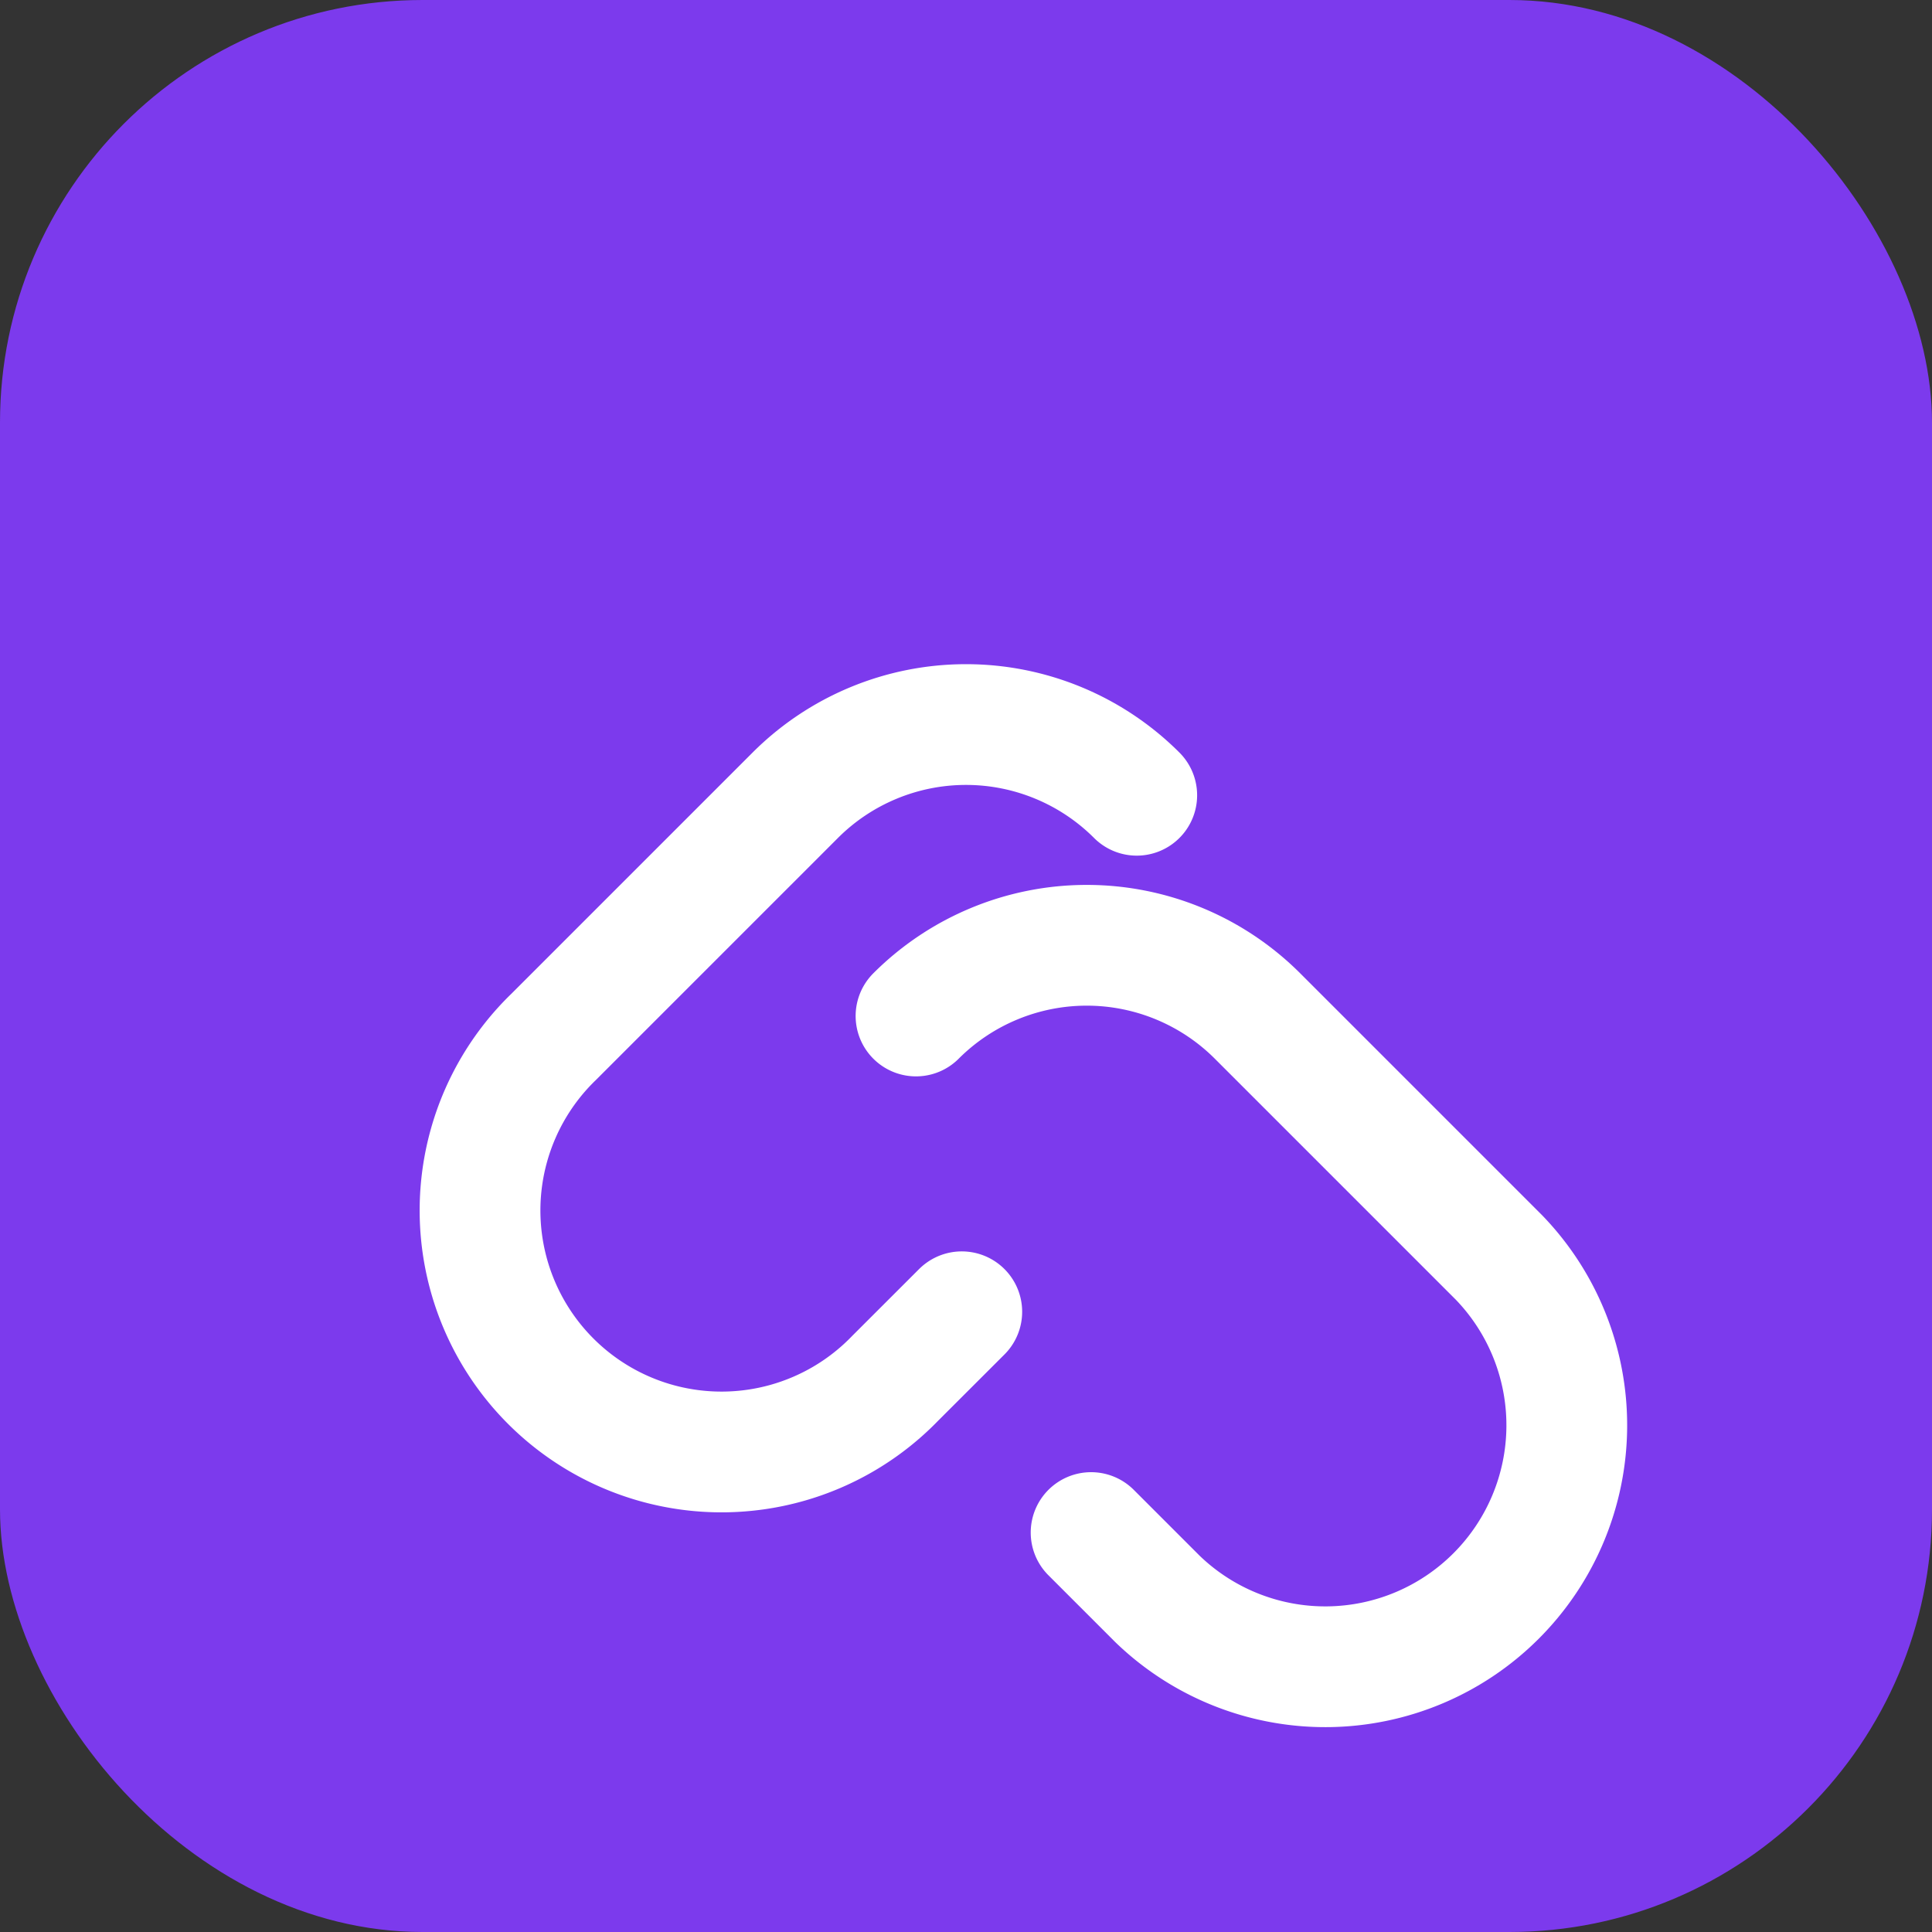
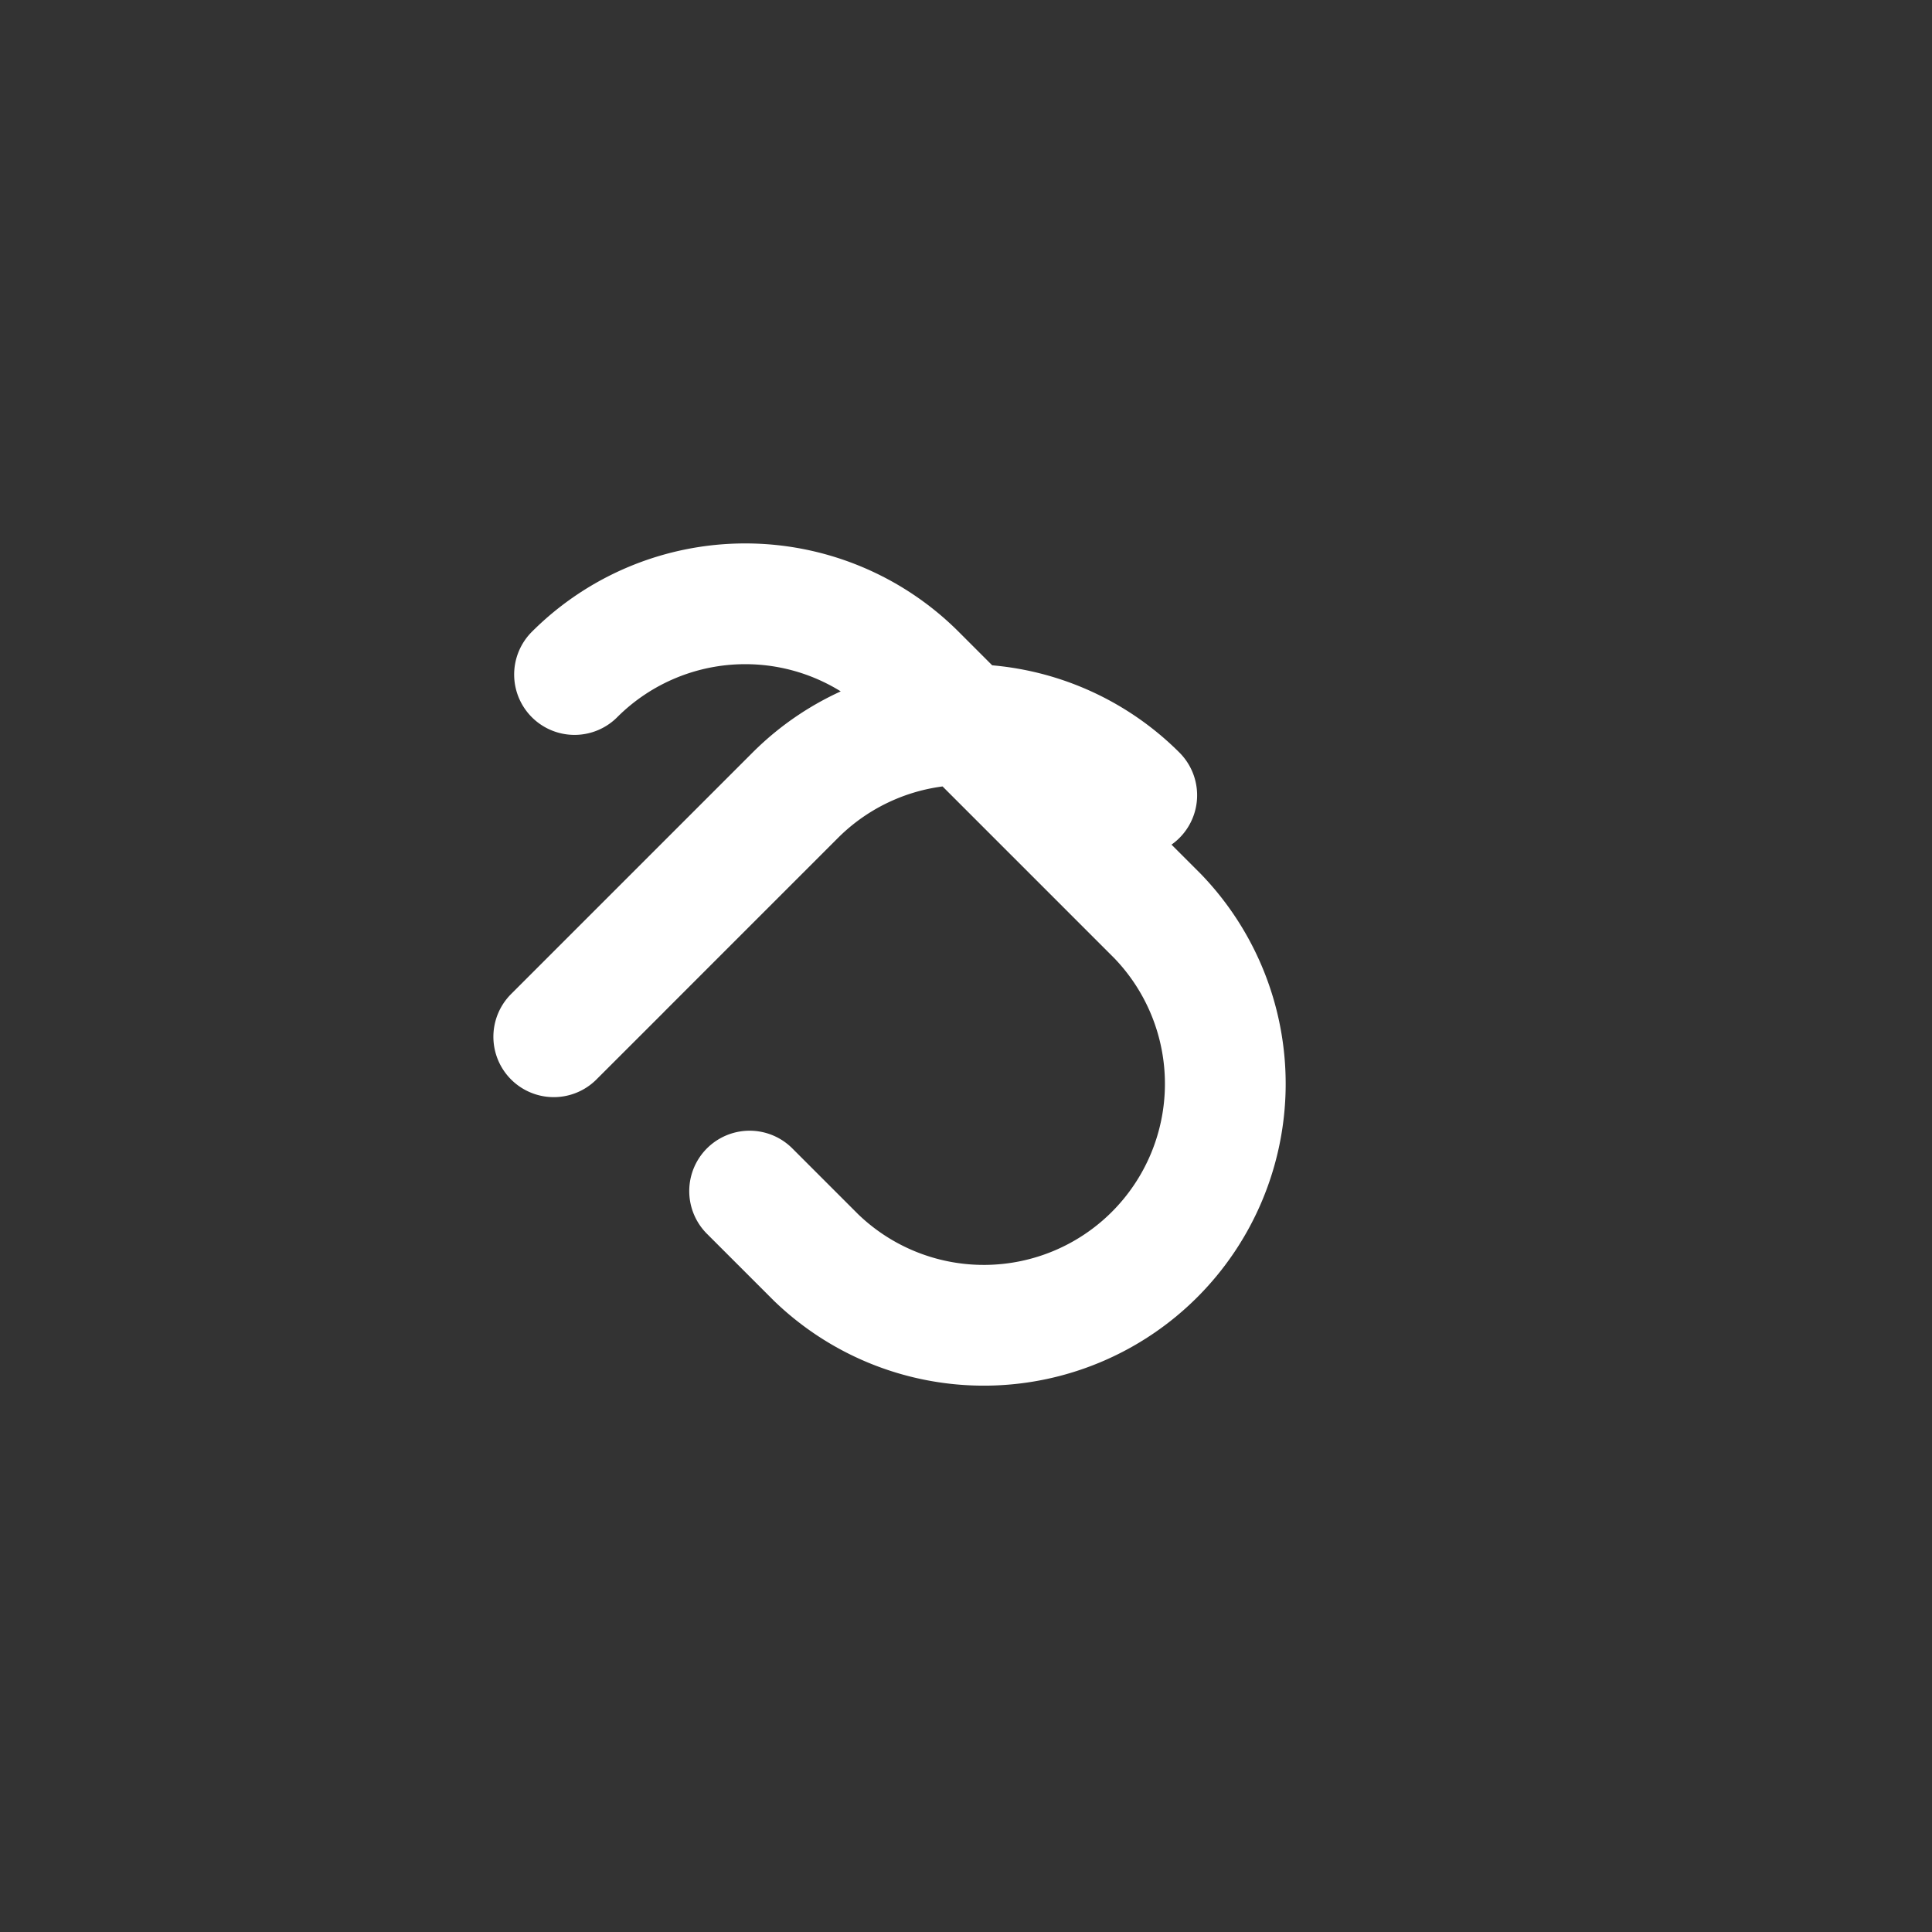
<svg xmlns="http://www.w3.org/2000/svg" viewBox="0 0 64 64" fill="none">
  <rect x="0" y="0" width="64" height="64" fill="#333333" stroke="none" />
-   <rect width="64" height="64" rx="14" fill="#7c3aed" />
-   <path stroke="#fff" stroke-width="4" stroke-linecap="round" stroke-linejoin="round" d="M37.656 26.344a8 8 0 00-11.312 0l-8 8a8 8 0 1011.312 11.312l2.204-2.202m-1.516-9.798a8 8 0 0111.312 0l8 8a8 8 0 01-11.312 11.312l-2.2-2.2" />
+   <path stroke="#fff" stroke-width="4" stroke-linecap="round" stroke-linejoin="round" d="M37.656 26.344a8 8 0 00-11.312 0l-8 8l2.204-2.202m-1.516-9.798a8 8 0 0111.312 0l8 8a8 8 0 01-11.312 11.312l-2.2-2.2" />
</svg>